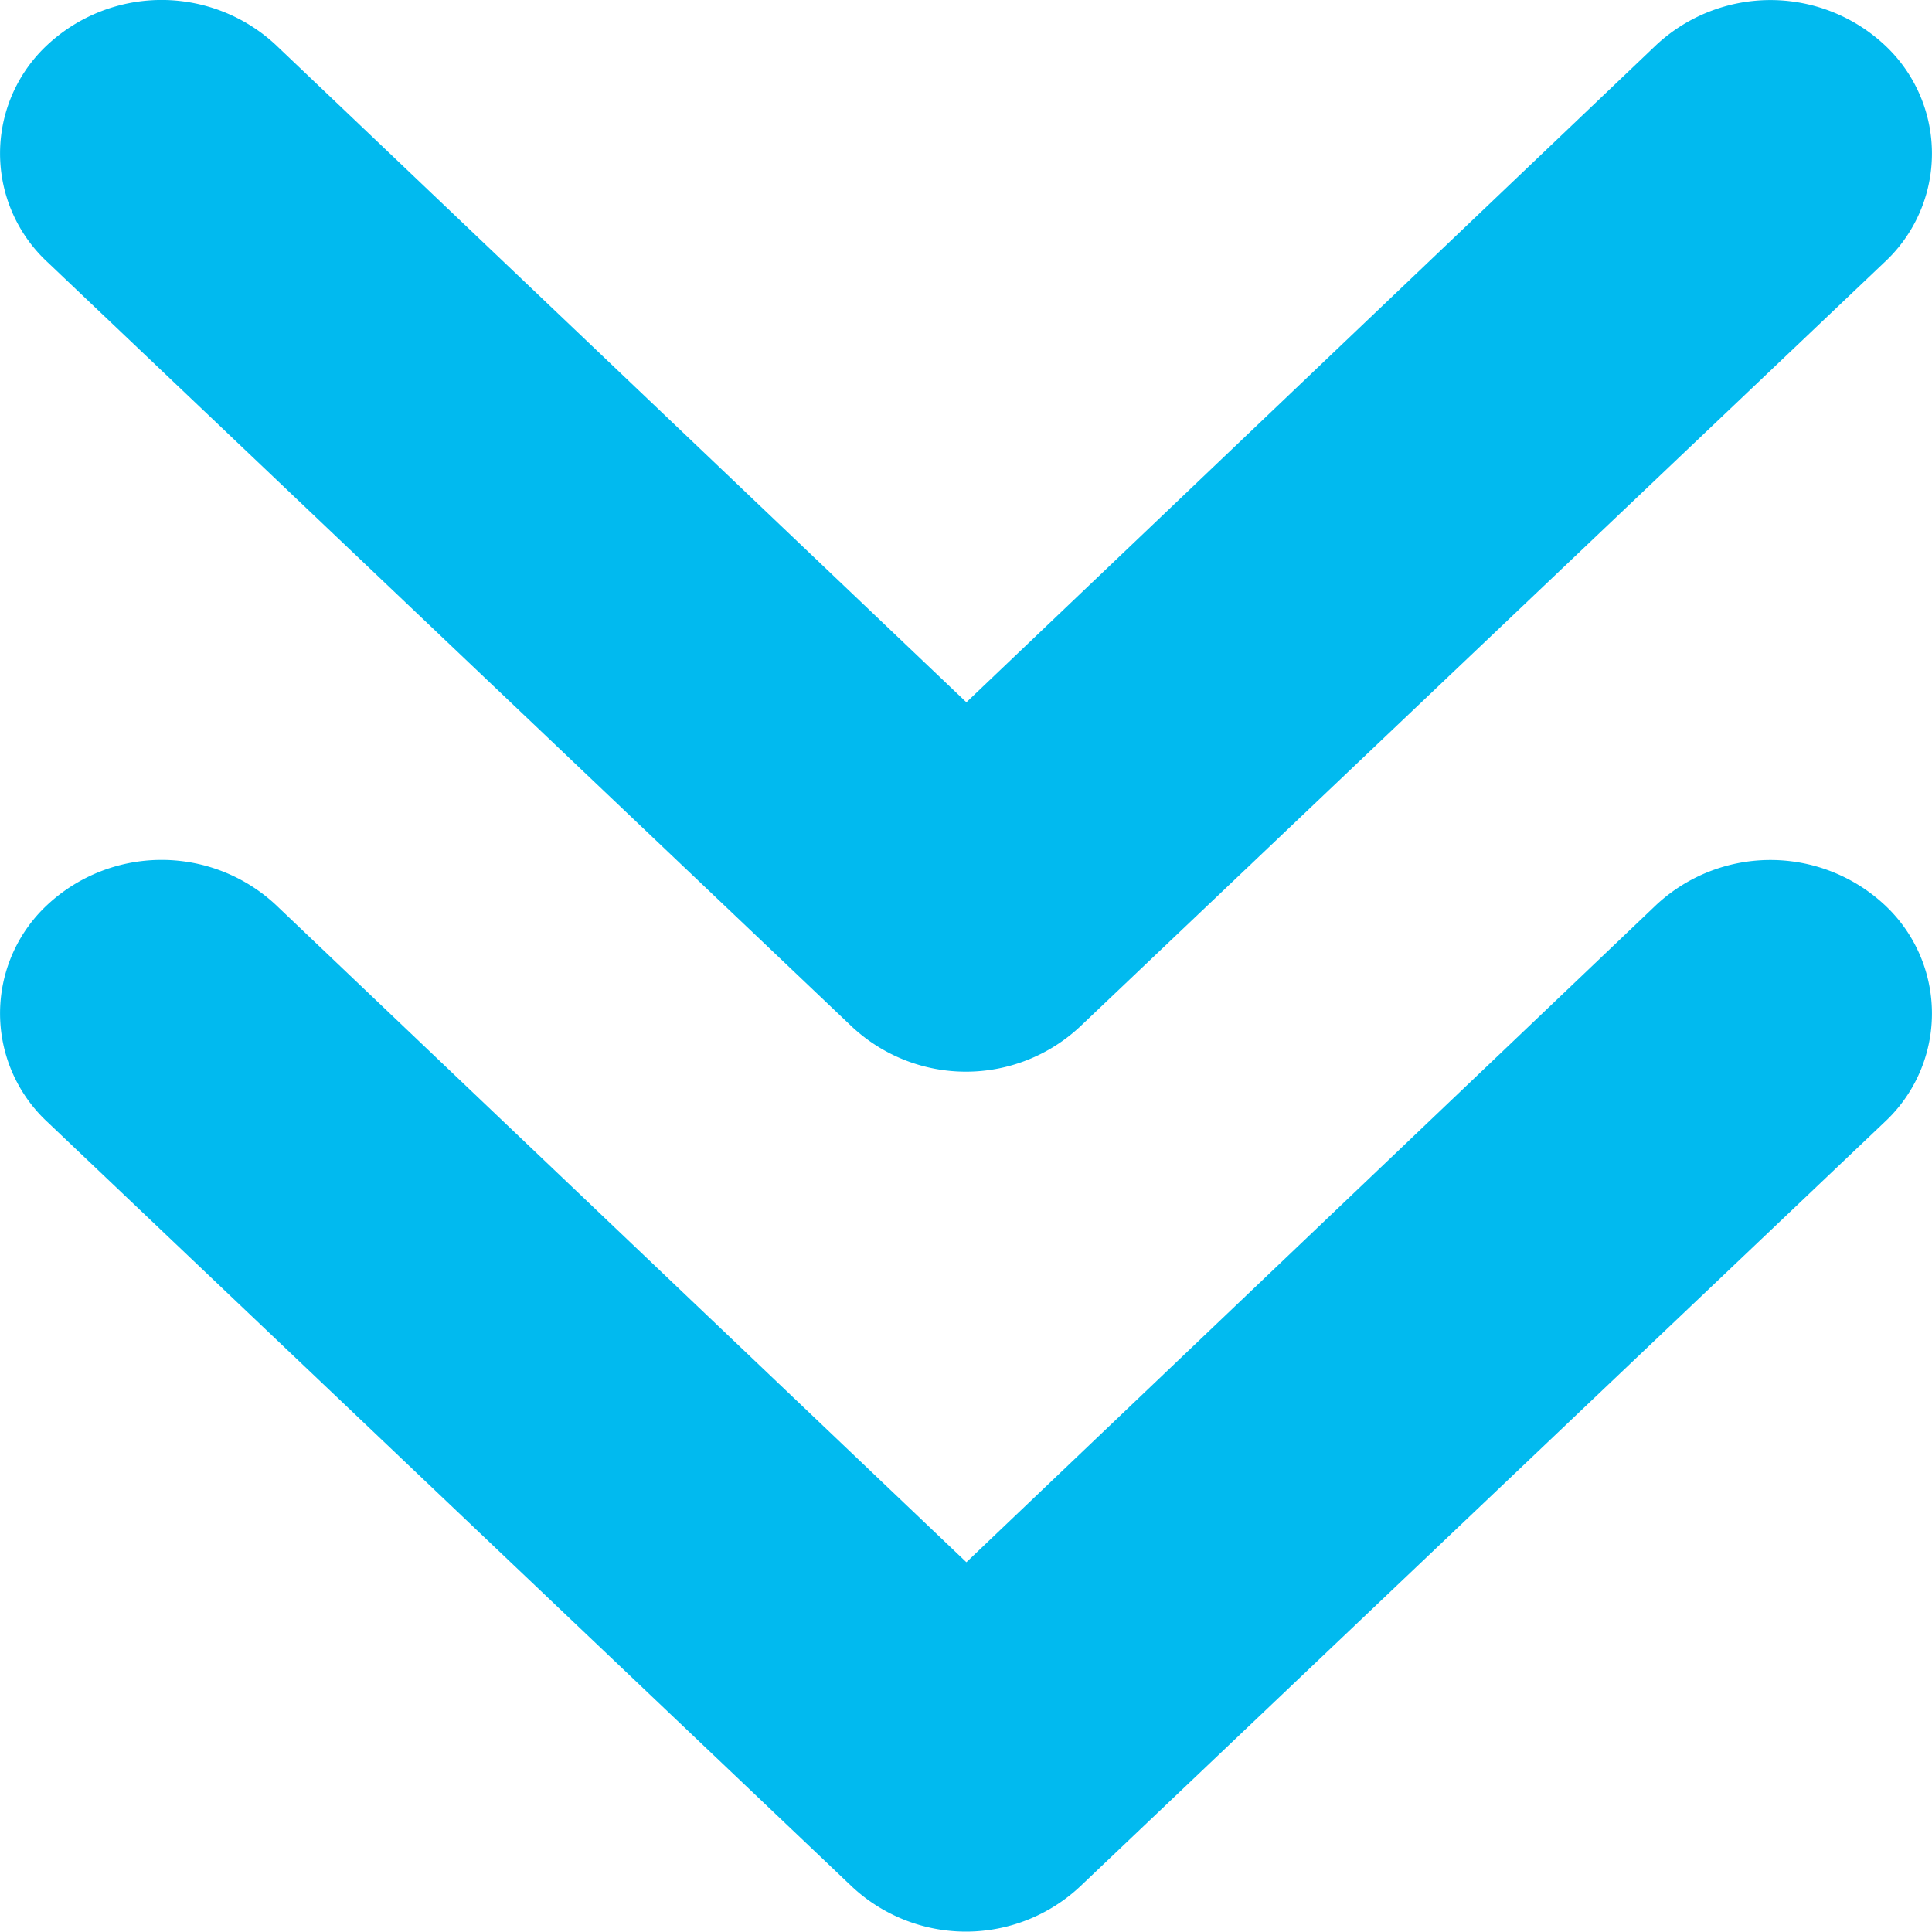
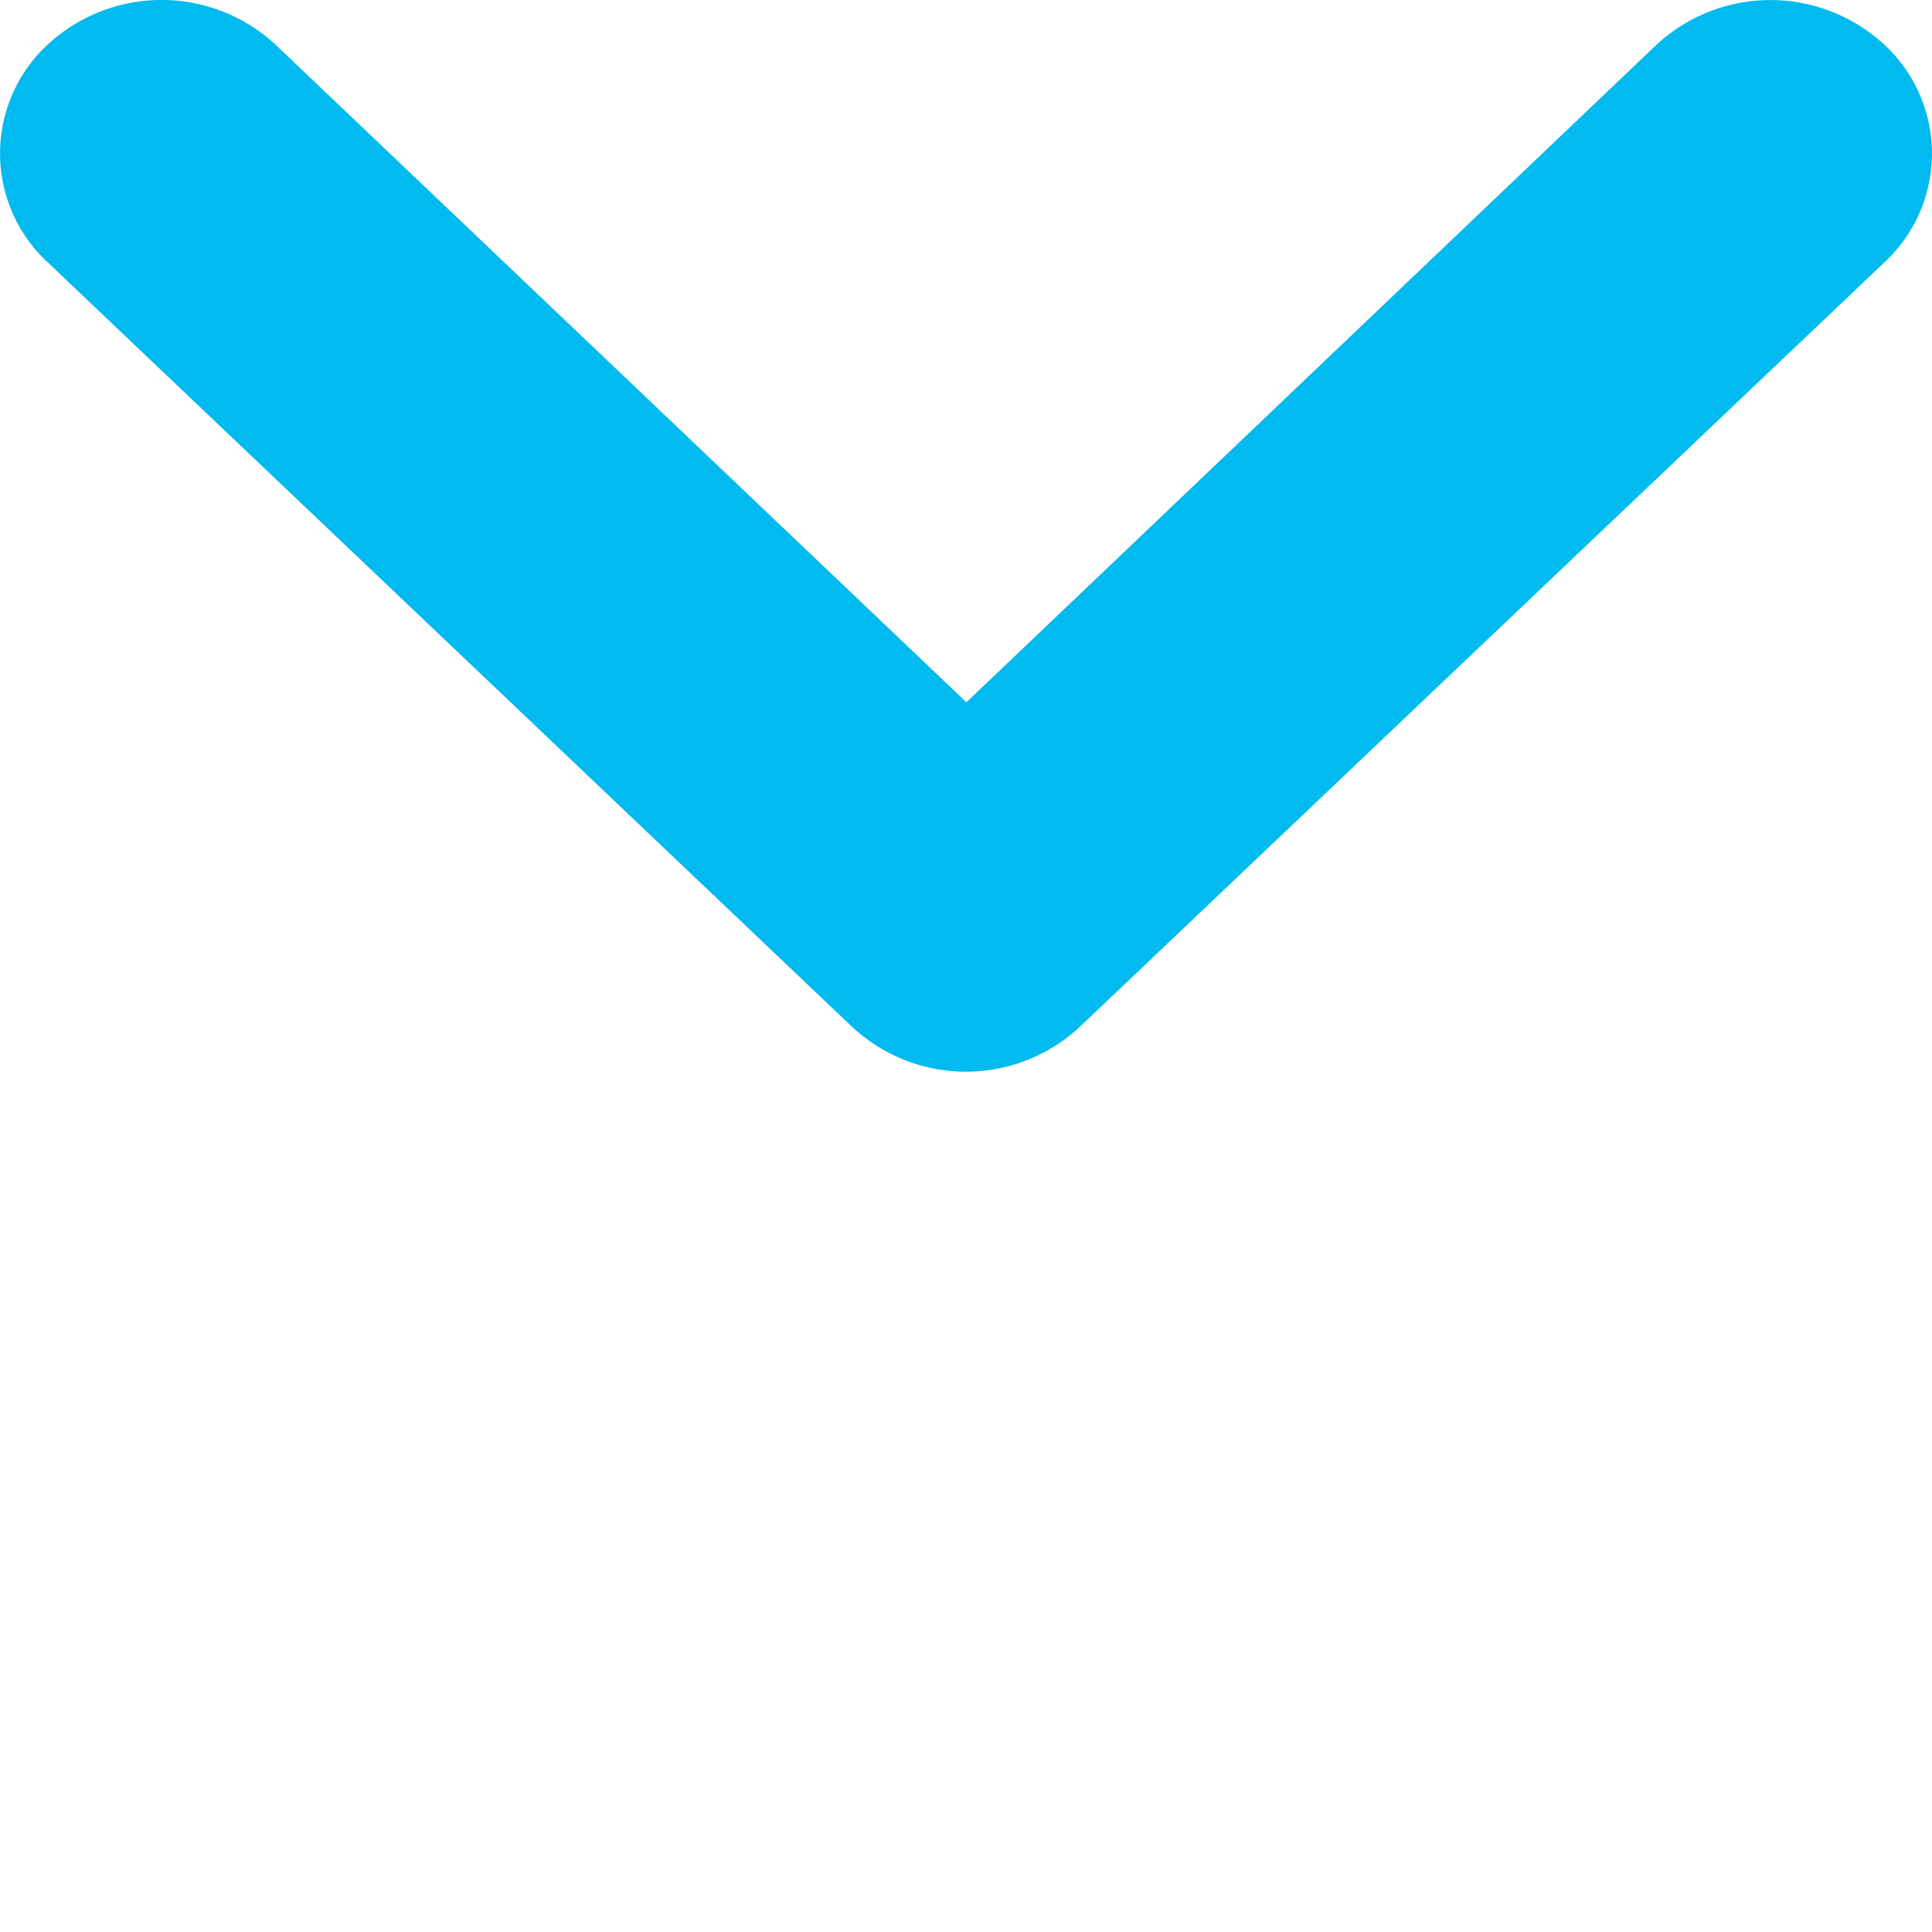
<svg xmlns="http://www.w3.org/2000/svg" width="20" height="19.996" viewBox="0 0 20 19.996">
  <g id="그룹_6644" data-name="그룹 6644" transform="translate(-965 -10090.5)">
-     <path id="_8726260_scroll_icon" data-name="8726260_scroll_icon" d="M14.813,13.622a1.728,1.728,0,0,0,2.365,0l8.328-7.913a1.534,1.534,0,0,0,0-2.247,1.735,1.735,0,0,0-2.365,0L16,10.266,8.851,3.461a1.735,1.735,0,0,0-2.365,0,1.534,1.534,0,0,0,0,2.247Z" transform="translate(959.004 10096.406)" fill="#01baef" />
-     <path id="_8726260_scroll_icon-2" data-name="8726260_scroll_icon" d="M14.813,13.622a1.728,1.728,0,0,0,2.365,0l8.328-7.913a1.534,1.534,0,0,0,0-2.247,1.735,1.735,0,0,0-2.365,0L16,10.266,8.851,3.461a1.735,1.735,0,0,0-2.365,0,1.534,1.534,0,0,0,0,2.247Z" transform="translate(959.004 10087.504)" fill="#01baef" />
+     <path id="_8726260_scroll_icon-2" data-name="8726260_scroll_icon" d="M14.813,13.622a1.728,1.728,0,0,0,2.365,0l8.328-7.913a1.534,1.534,0,0,0,0-2.247,1.735,1.735,0,0,0-2.365,0L16,10.266,8.851,3.461a1.735,1.735,0,0,0-2.365,0,1.534,1.534,0,0,0,0,2.247" transform="translate(959.004 10087.504)" fill="#01baef" />
  </g>
</svg>